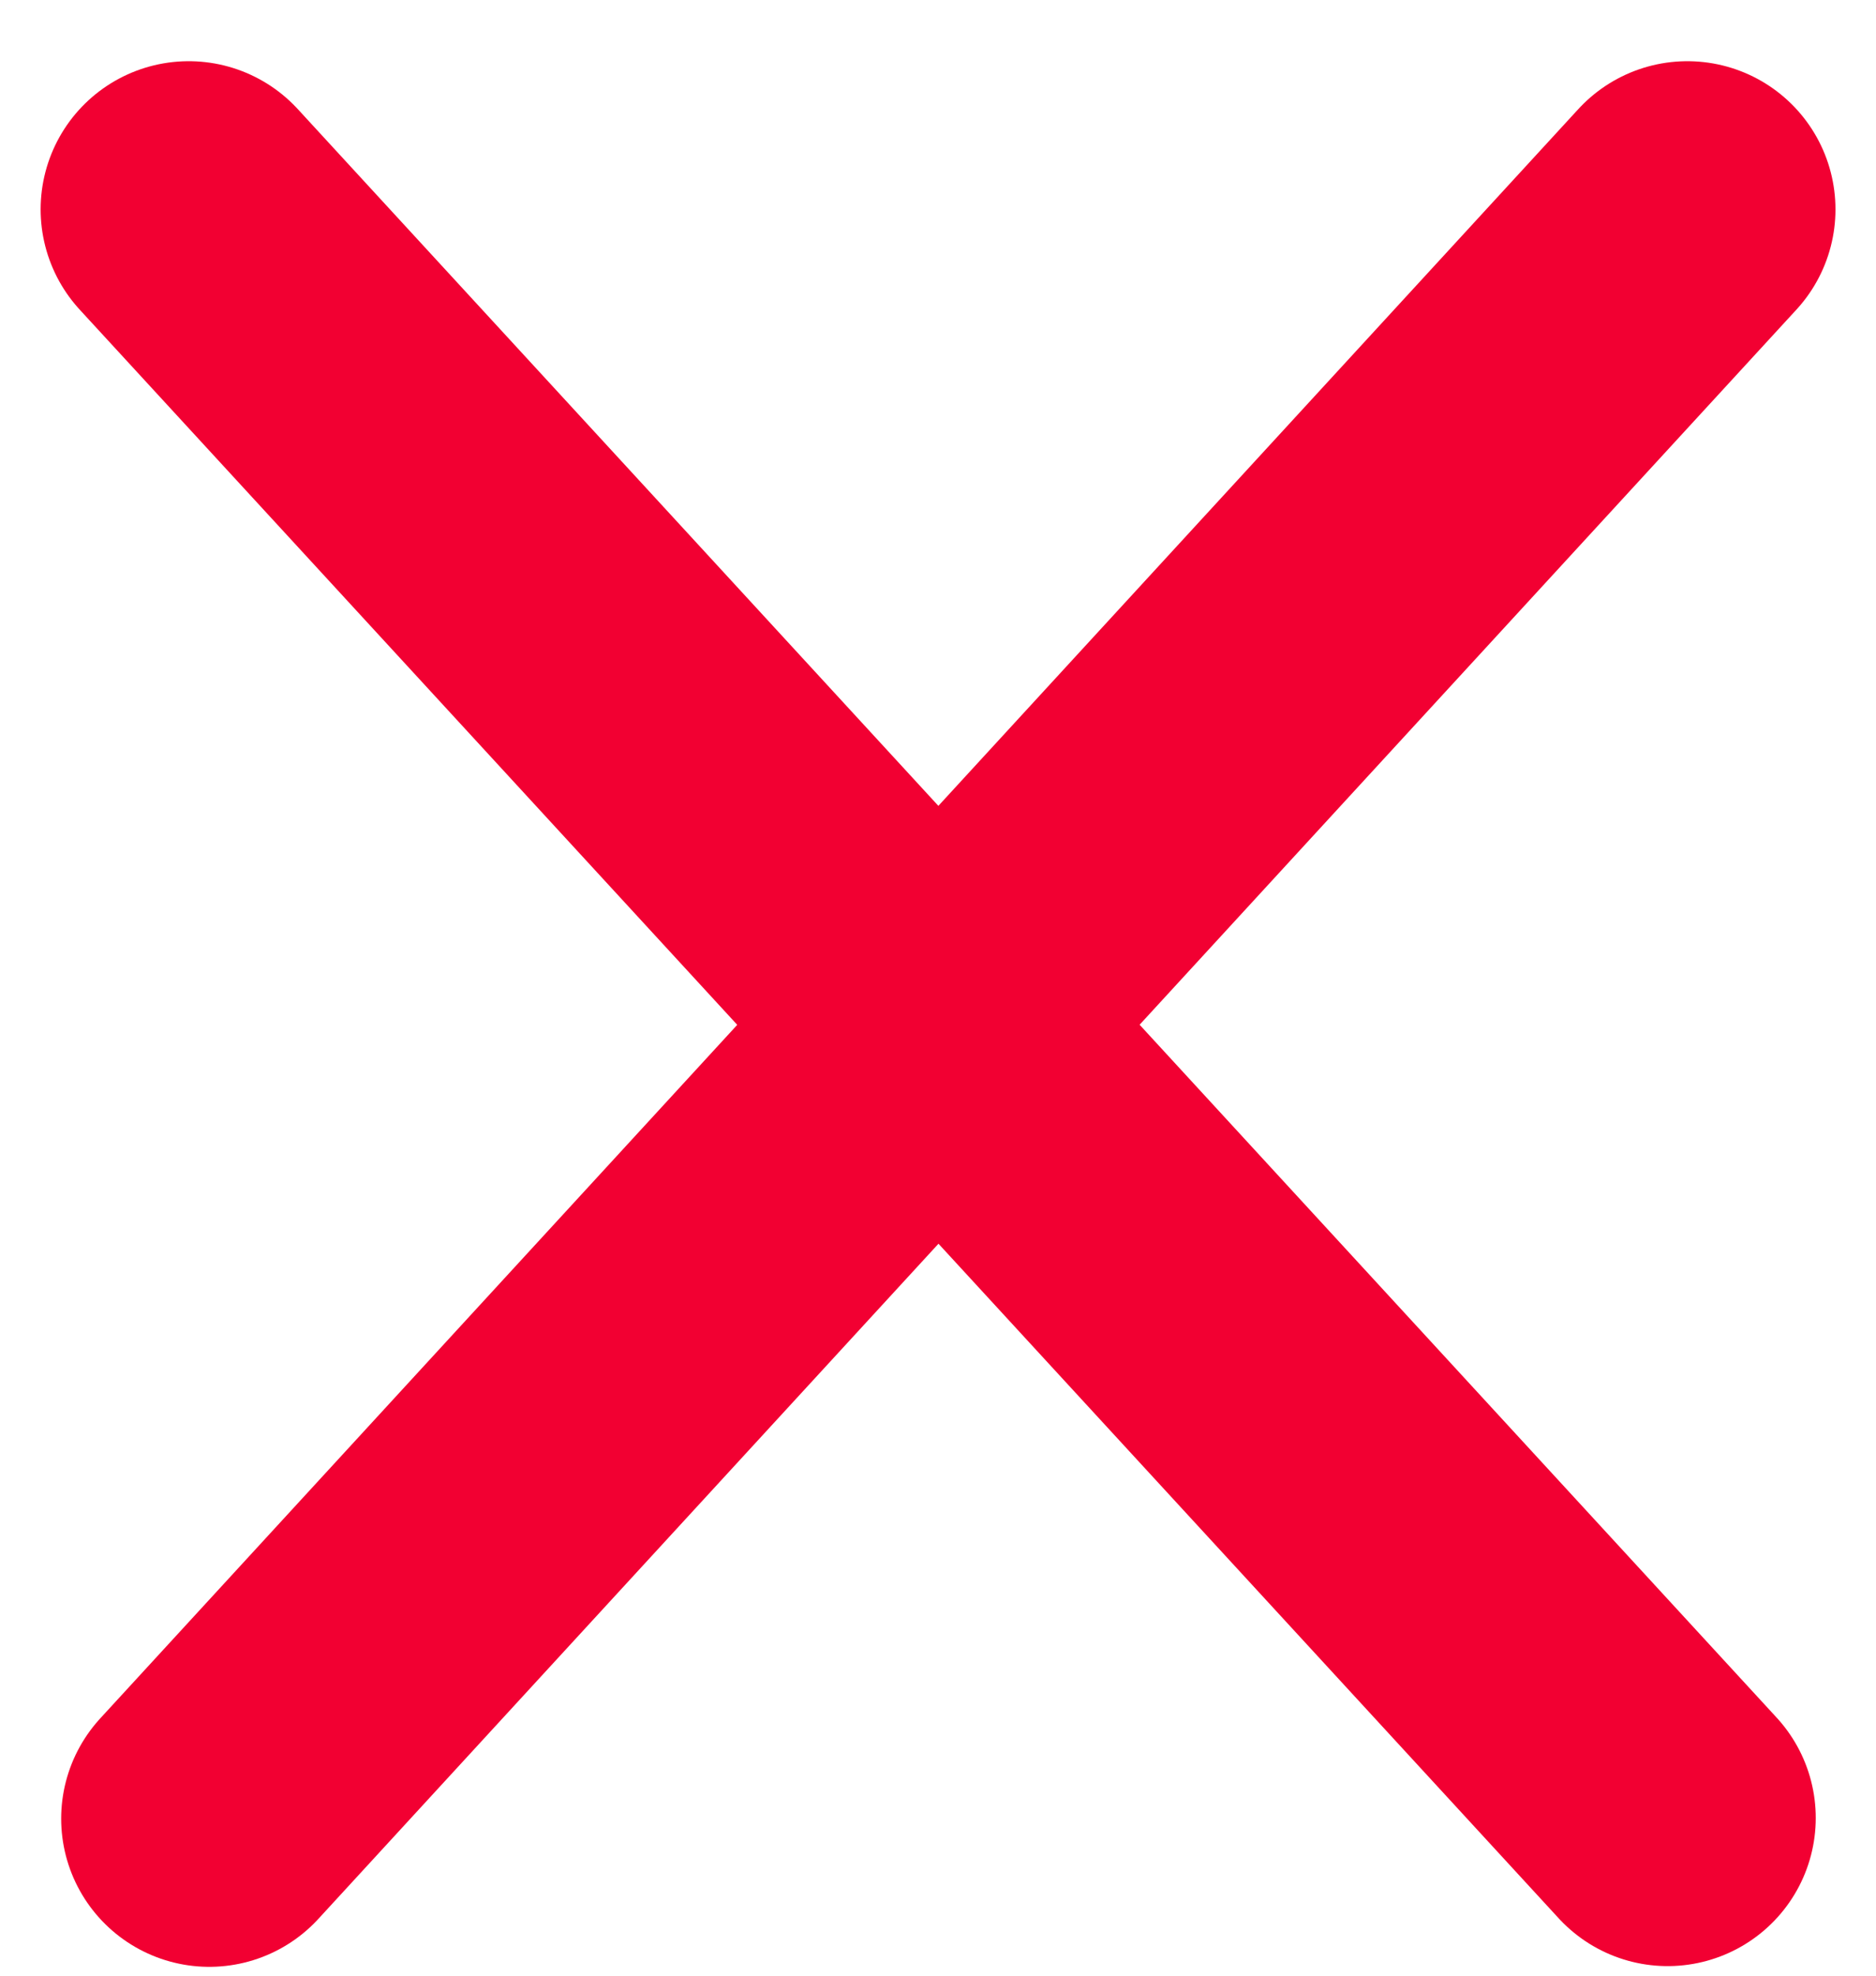
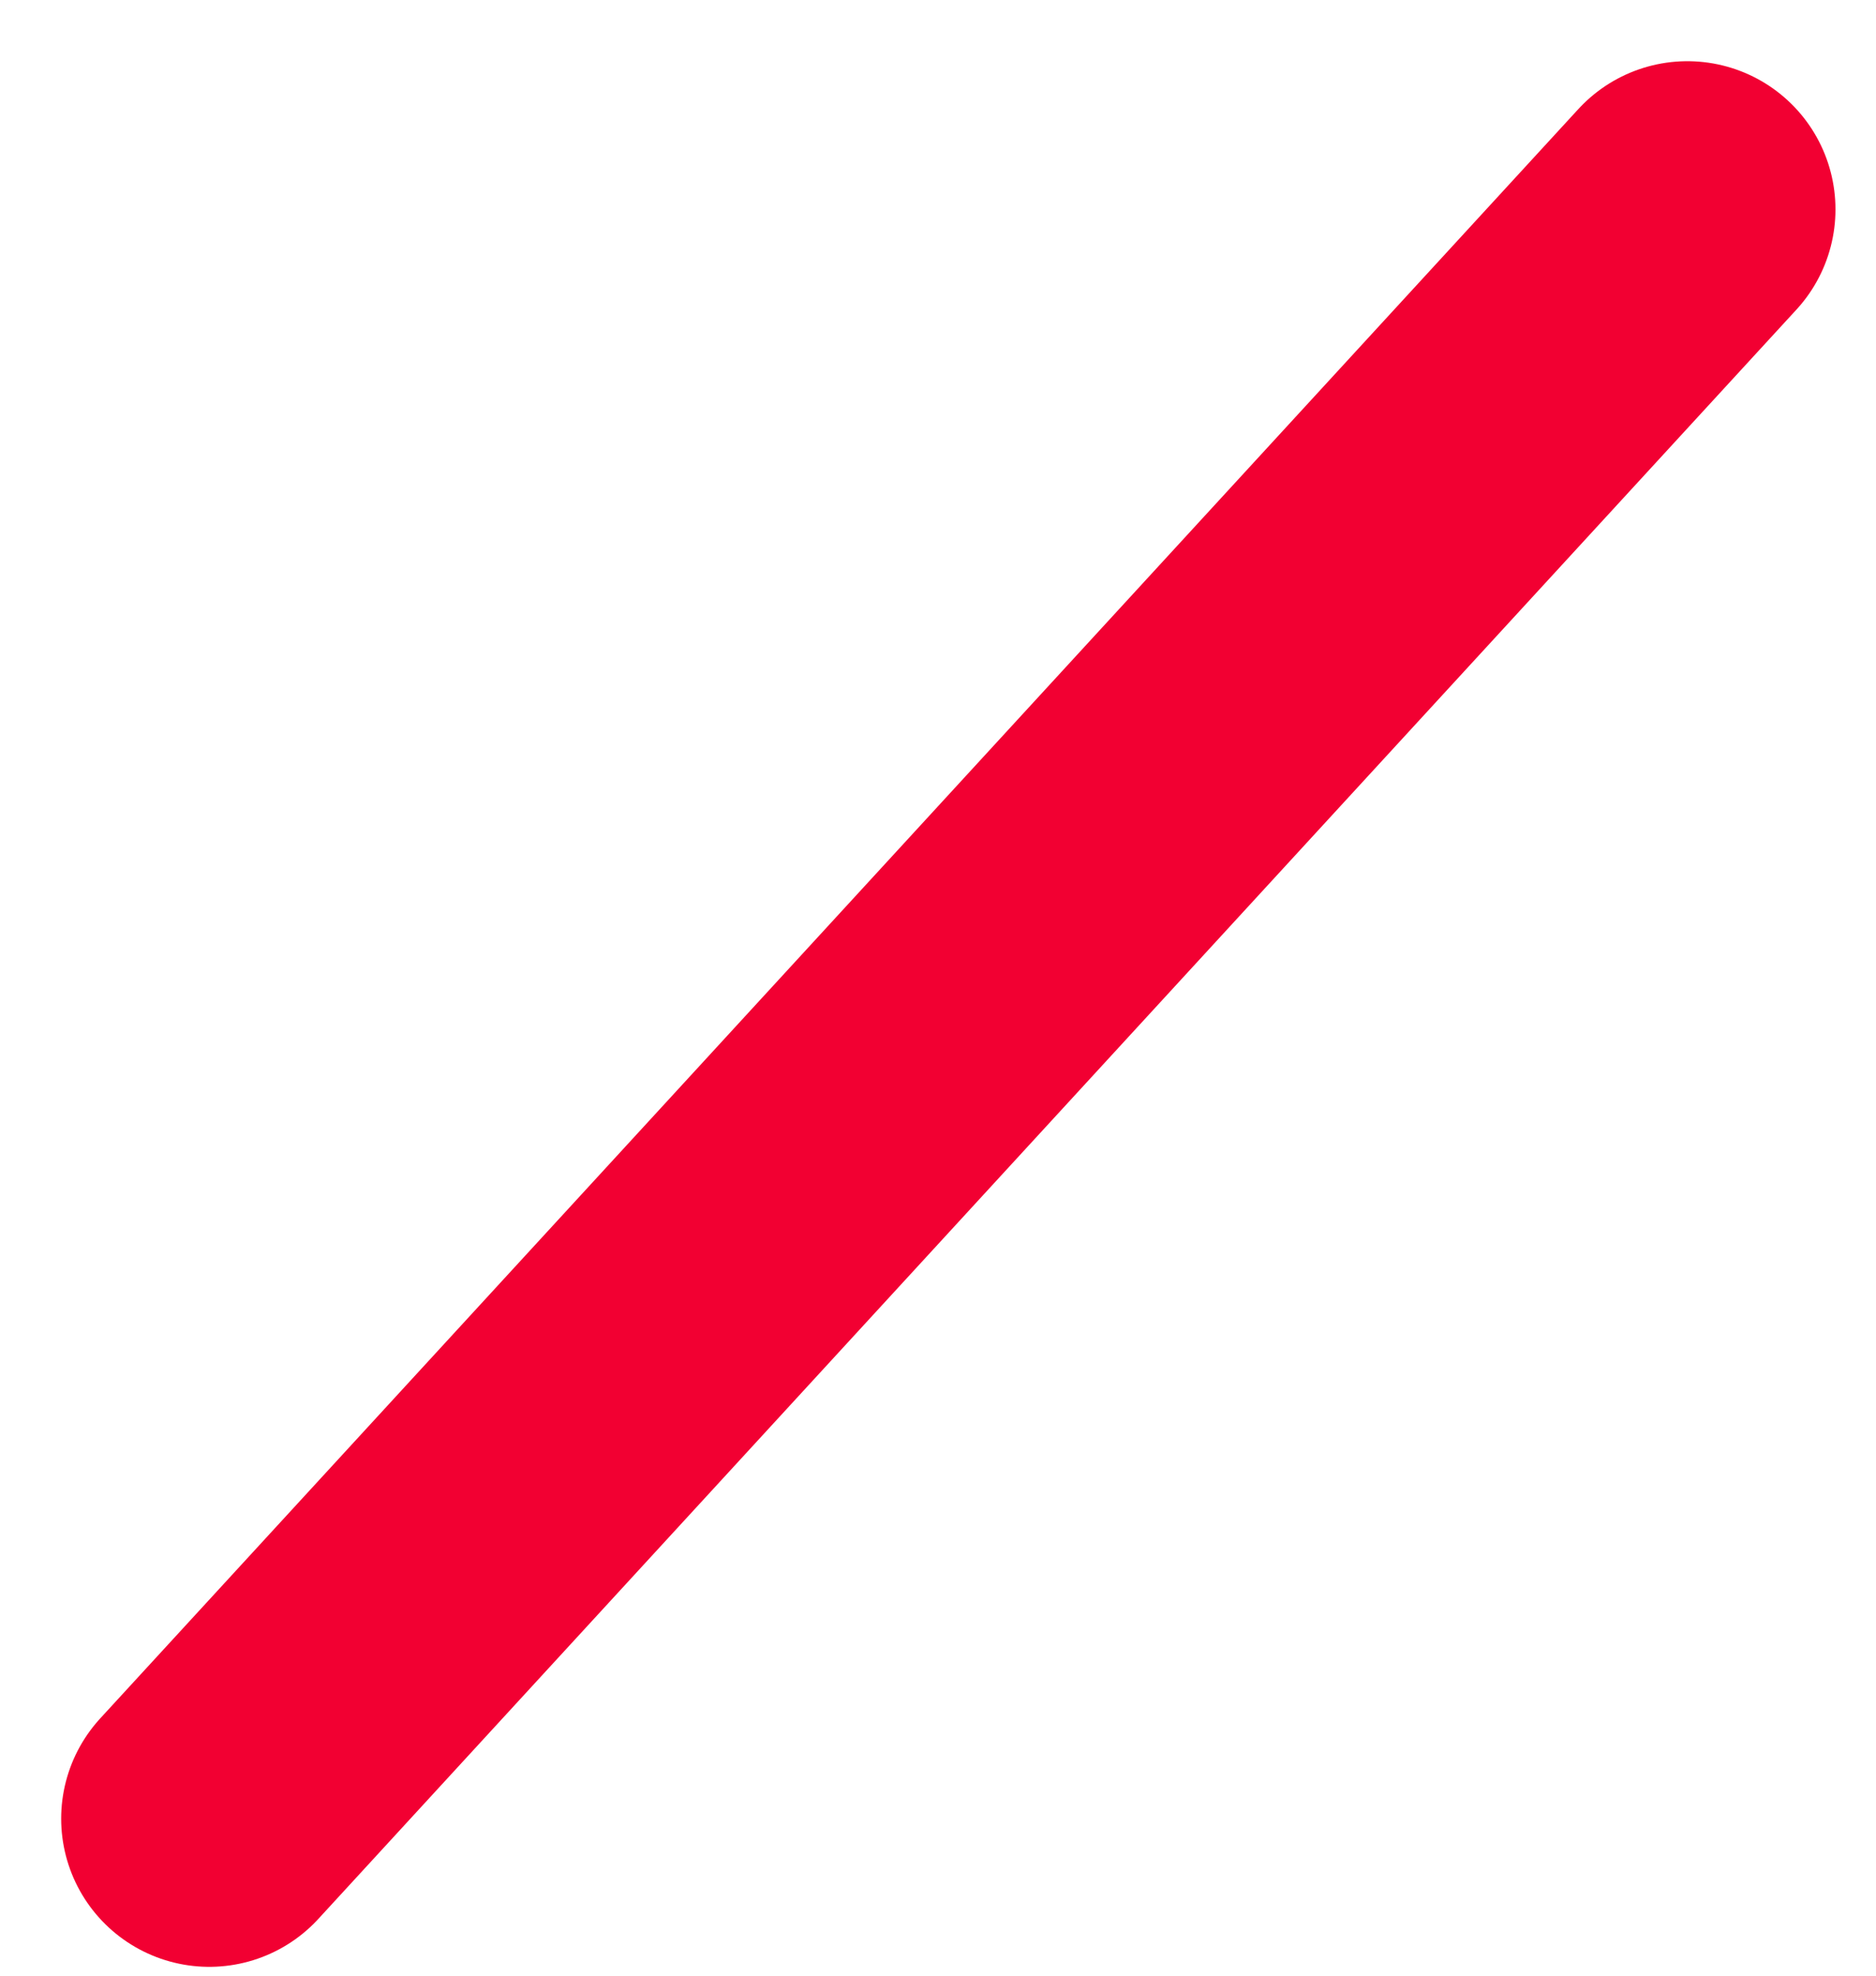
<svg xmlns="http://www.w3.org/2000/svg" width="38" height="40" viewBox="0 0 38 40" fill="none">
  <line x1="34.179" y1="4.239" x2="4.239" y2="36.821" stroke="#F20032" stroke-width="6" stroke-linecap="round" />
-   <line x1="3" y1="-3" x2="47.249" y2="-3" transform="matrix(0.677 0.736 0.736 -0.677 4 0)" stroke="#F20032" stroke-width="6" stroke-linecap="round" />
</svg>